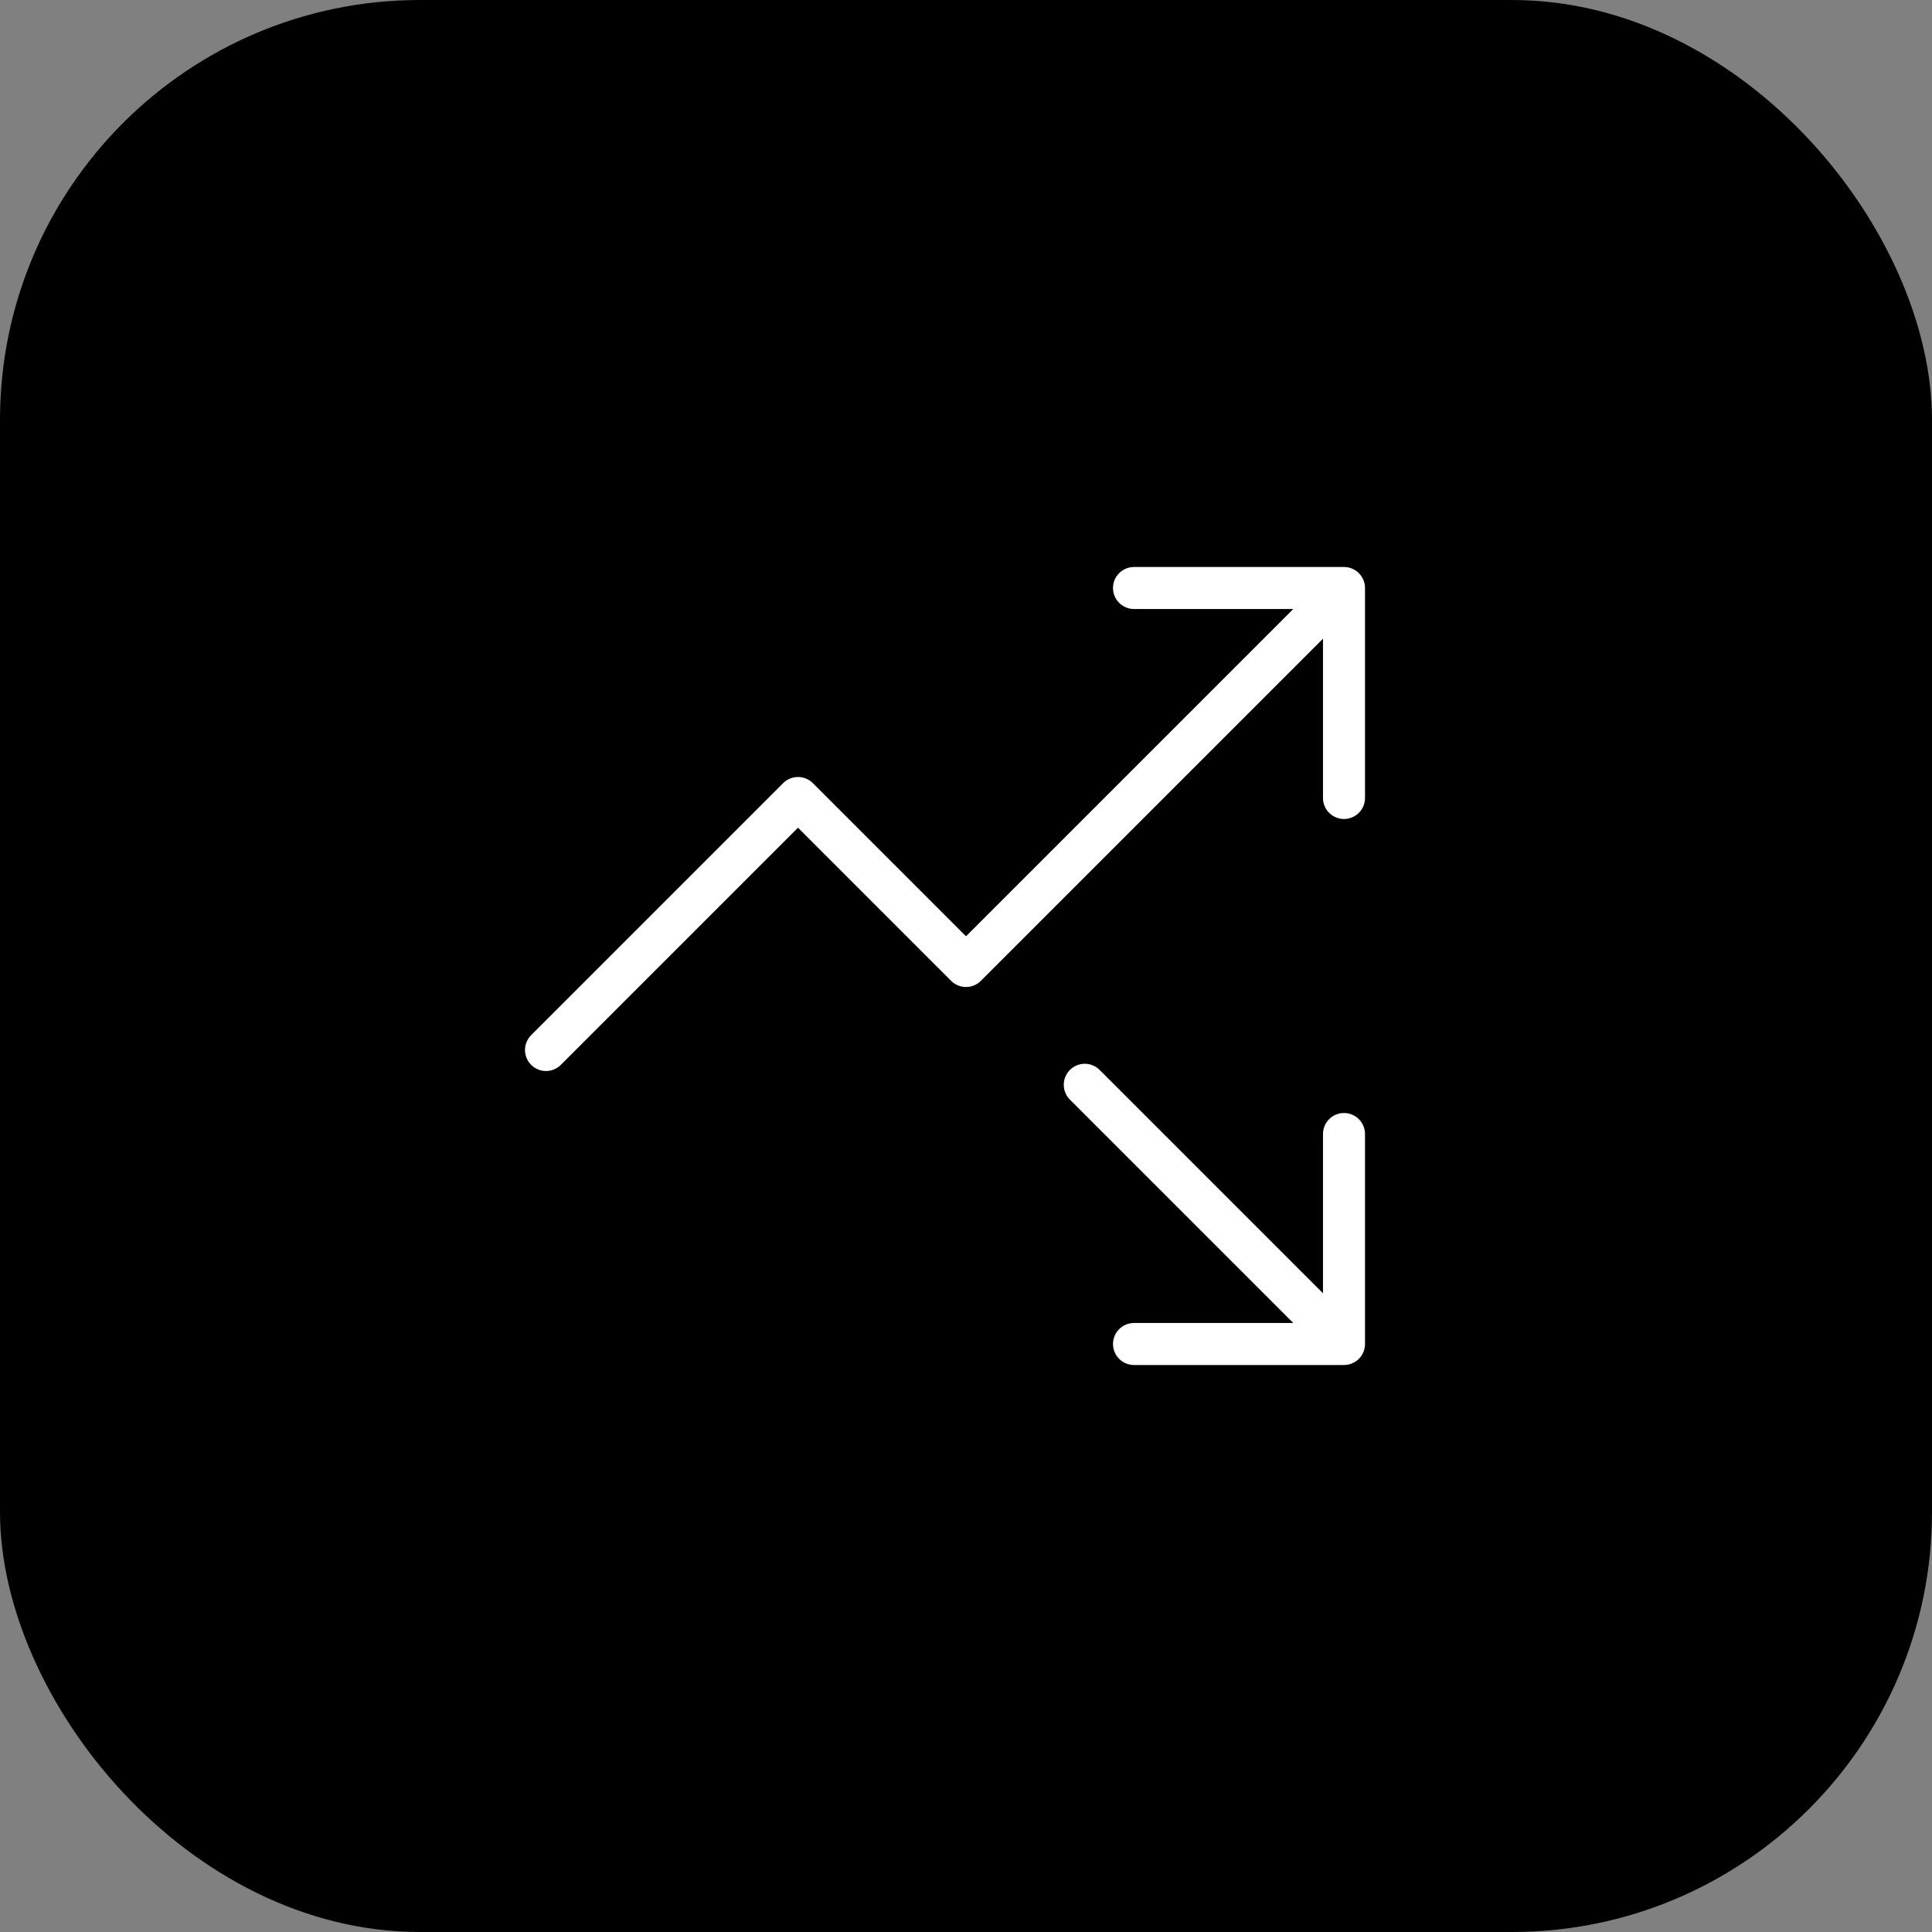
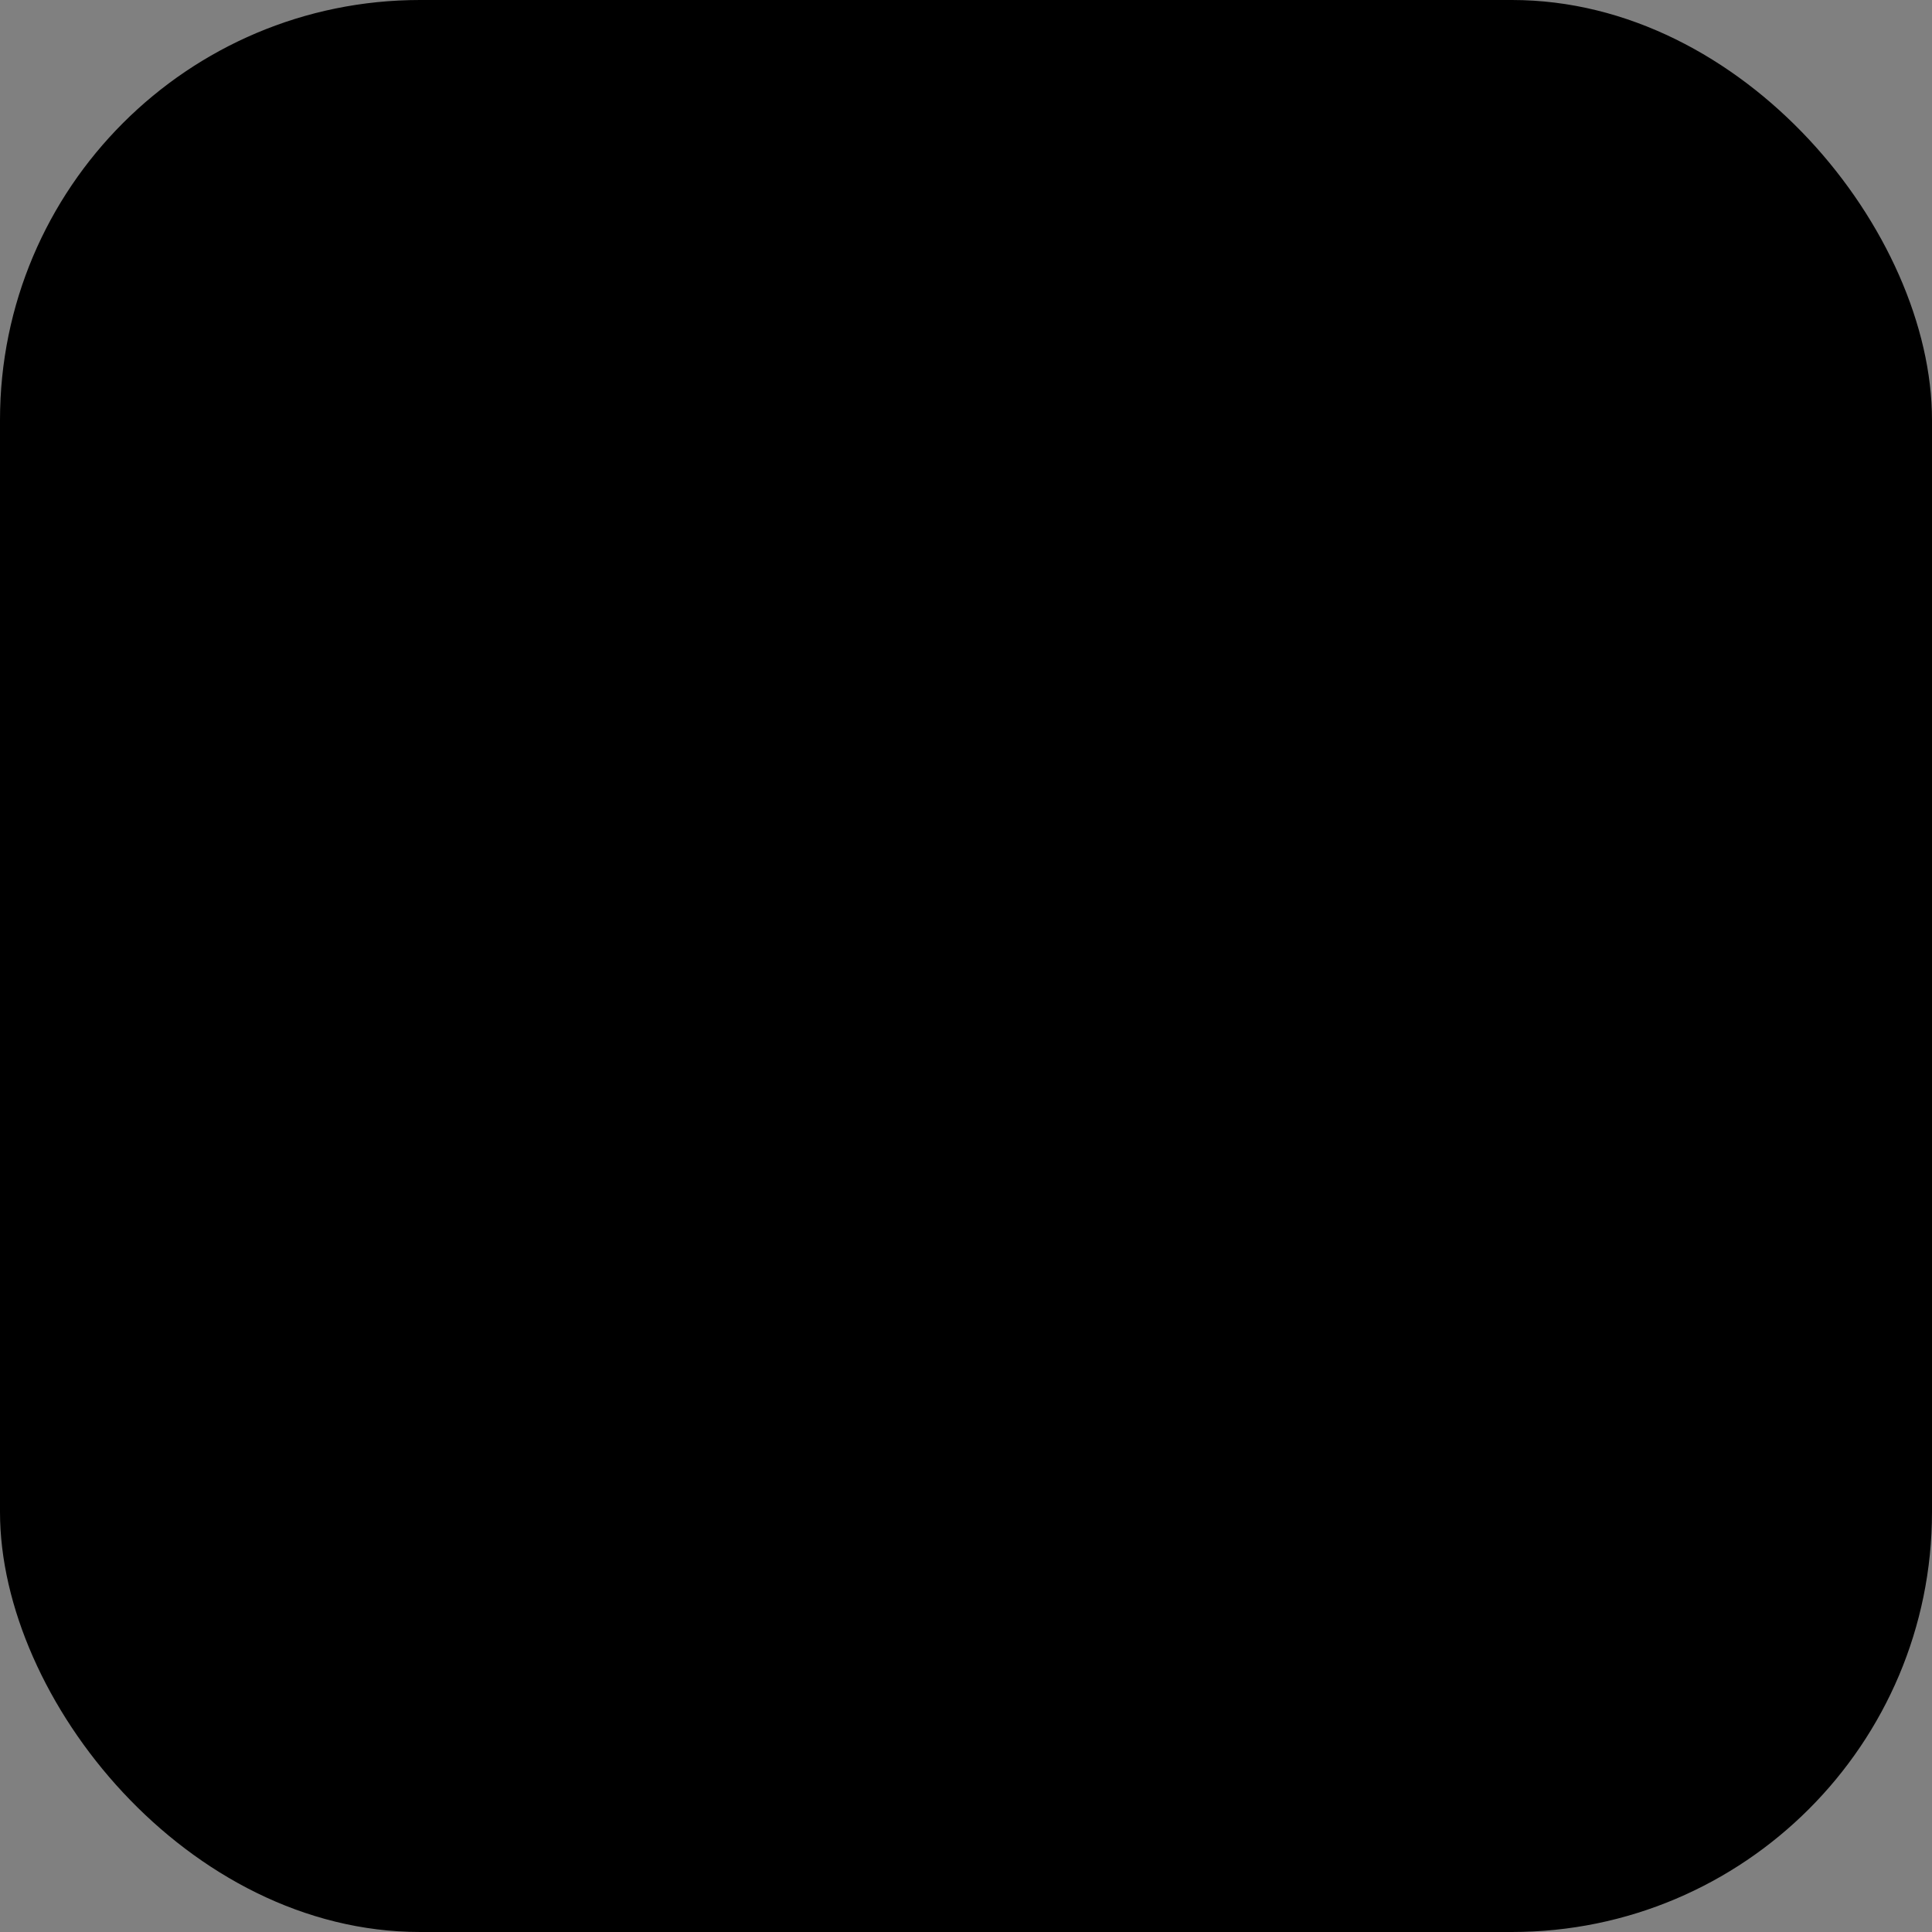
<svg xmlns="http://www.w3.org/2000/svg" width="46" height="46" viewBox="0 0 46 46" fill="none">
  <rect x="0" y="0" width="46" height="46" fill="#808080" stroke="none" />
  <rect width="46" height="46" rx="10" fill="black" />
-   <path d="M25.828 25.828L32 32M32 32V27M32 32H27M32 14L23 23L19 19L13 25M32 14V19M32 14H27" stroke="white" stroke-linecap="round" stroke-linejoin="round" />
</svg>